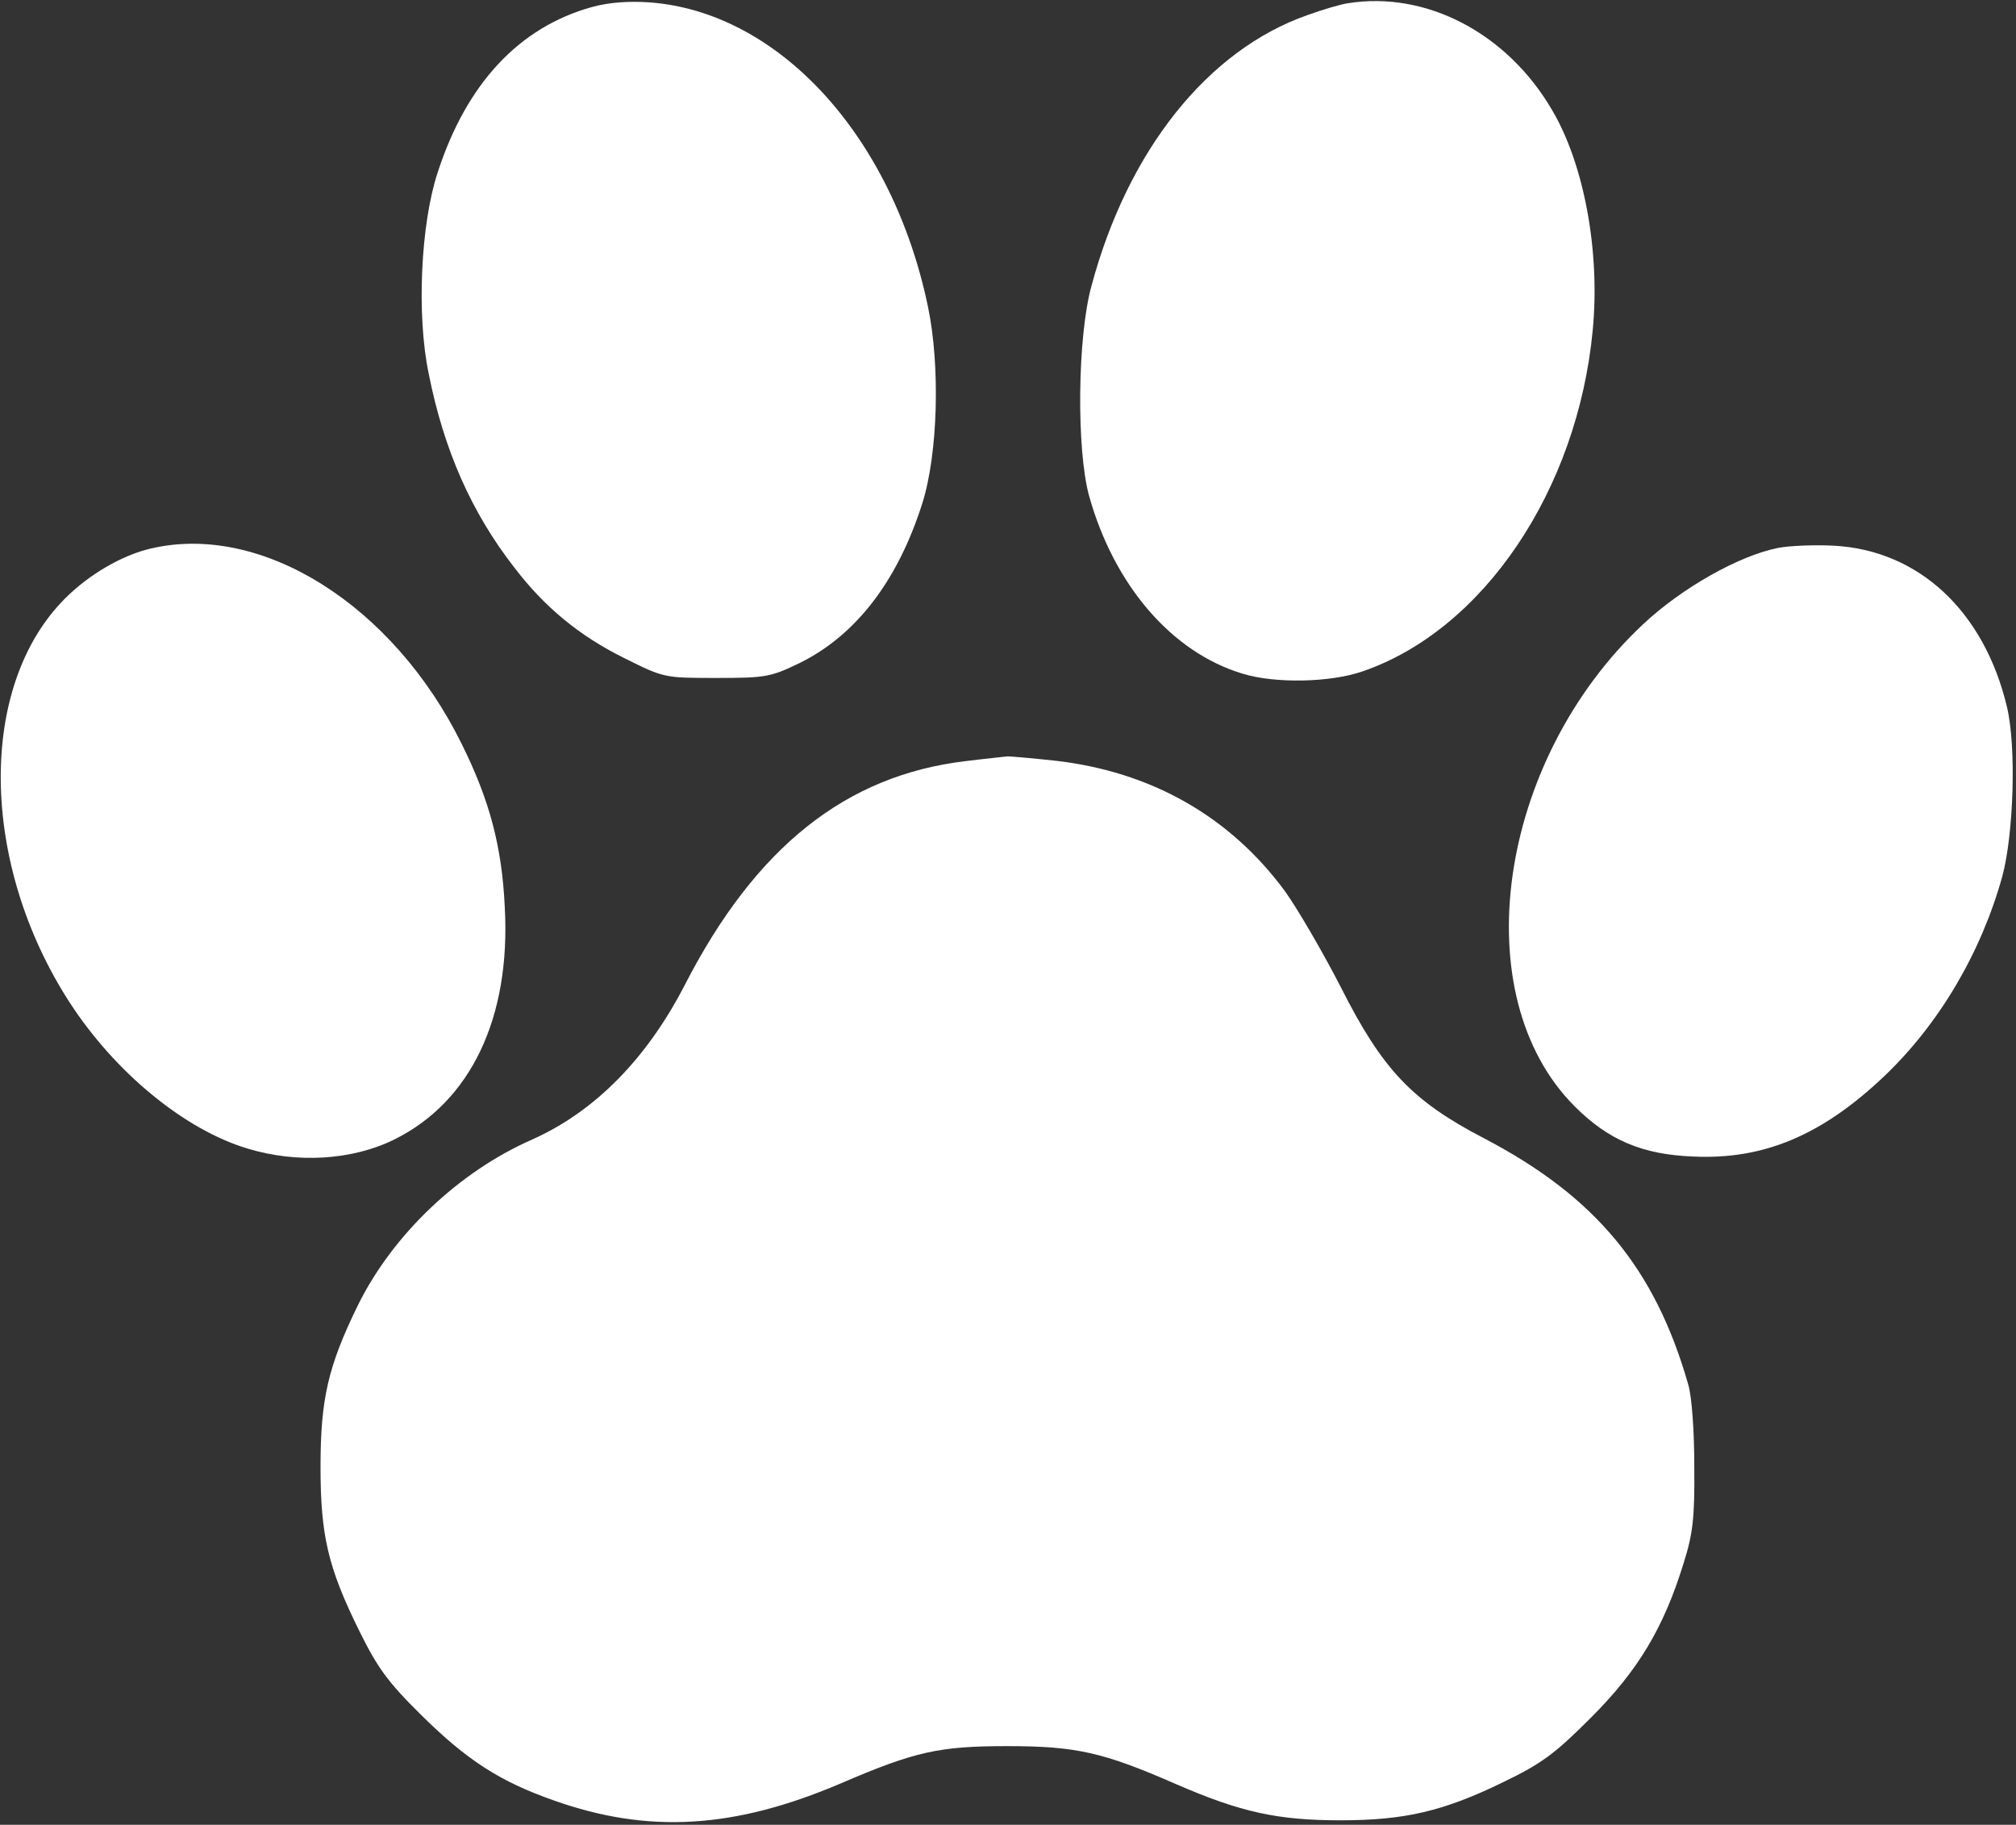
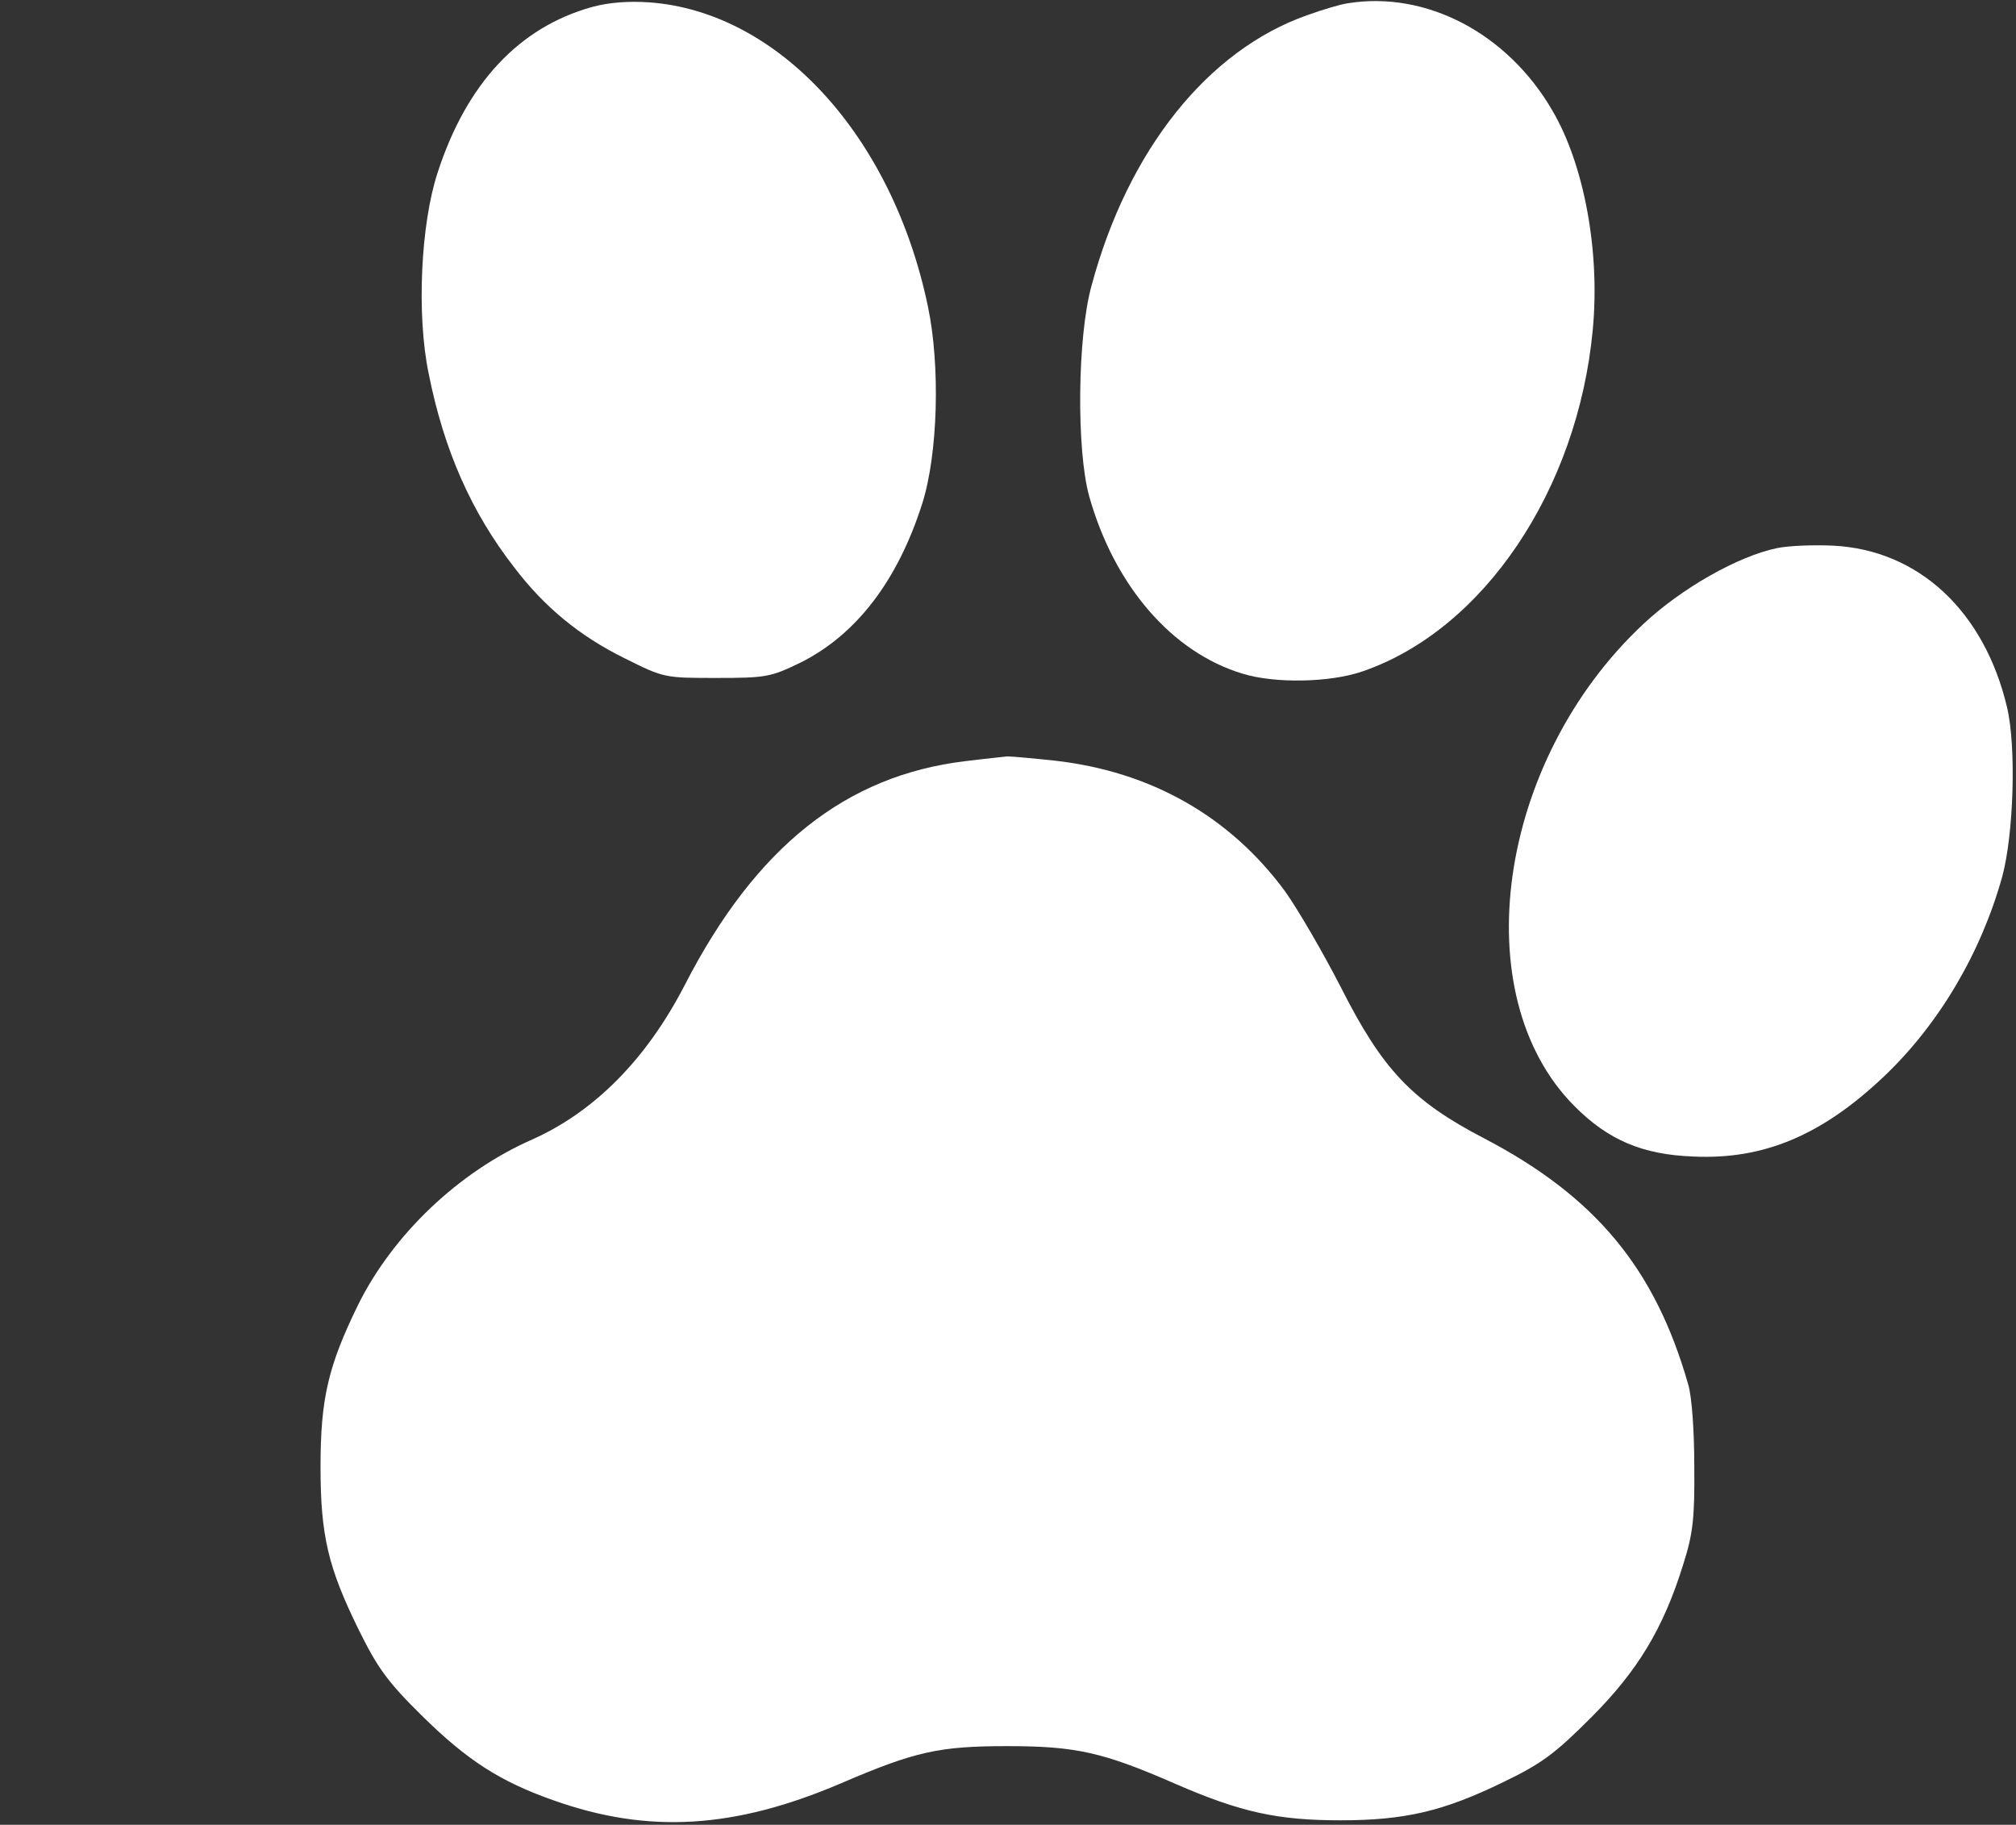
<svg xmlns="http://www.w3.org/2000/svg" width="569" height="515" viewBox="0 0 569 515" fill="none">
  <rect x="0" y="0" width="569" height="515" fill="#333333" stroke="none" />
  <path d="M167 2C146.466 7.733 131.666 23.6 123.533 48.667C118.733 63.2 117.533 88.933 121 105.467C125.266 126.933 133 144.533 145.133 160.133C153.666 171.333 163.533 179.467 176.2 185.733C187.4 191.333 187.533 191.333 202.2 191.333C216.2 191.333 217.533 191.067 225.8 187.067C241.666 179.2 253.4 163.867 260.333 142C264.733 128 265.4 103.333 261.933 86.667C251.933 38.4 219.8 3.333 183.266 0.667C177.4 0.267 171.8 0.667 167 2Z" fill="white" />
  <path d="M380.333 0.934C378.467 1.2 373.4 2.667 369 4.267C340.867 14.134 318.333 42.4 308.067 80.667C304.067 95.067 303.8 126.934 307.4 140C314.467 165.2 330.733 184.134 350.733 190.134C359.8 192.934 375.4 192.667 384.6 189.467C418.733 177.734 445.267 138.267 449.533 93.2C451.667 71.067 447.133 46.4 438.067 31.067C425.4 9.334 402.467 -2.666 380.333 0.934Z" fill="white" />
-   <path d="M42.6 154.8C34.467 156.667 25.133 162.133 18.466 168.8C-6.333 193.467 -5.8 243.6 19.666 282.933C32.467 302.667 52.066 318.8 69.8 324.133C83.8 328.4 99.4 327.467 111.267 321.6C132.867 310.933 144.2 287.2 142.467 256C141.667 238.933 138.2 225.867 130.333 210C111 170.8 73.933 147.467 42.6 154.8Z" fill="white" />
  <path d="M501.667 154.667C490.6 156.934 474.6 166 463.8 176.134C422.6 214.667 413.133 280.934 444.467 312.267C453.933 321.734 463.533 325.867 477.933 326.4C497.8 327.334 514.2 320.4 531.667 303.867C547.267 289.067 559.133 268.934 565.133 247.334C568.333 235.467 569.133 210.8 566.467 199.6C560.067 172.534 541.533 155.2 517.4 154C512.067 153.734 505 154 501.667 154.667Z" fill="white" />
  <path d="M272.6 214.8C238.733 218.8 213.266 239.067 193.266 278C182.466 298.934 167.8 313.734 150.2 321.6C129.533 330.667 110.866 348.4 101 368.4C92.6 385.6 90.466 394.8 90.466 414C90.466 433.334 92.6 442.4 101.266 460C106.466 470.534 109.266 474.534 118.866 484C131.8 496.8 141.133 502.8 156.333 508.134C183 517.6 207.266 516.134 237.266 503.334C258.333 494.267 265.133 492.8 284.333 492.8C303.666 492.8 311.4 494.534 331.8 503.467C350.2 511.467 360.6 513.734 378.333 513.734C396.466 513.734 407.4 511.2 424.333 502.934C435.133 497.734 438.866 494.934 449 484.8C462.333 471.467 469.533 459.467 475.133 441.334C477.8 432.934 478.333 428.534 478.2 414C478.2 404 477.533 394.134 476.466 390.667C467.133 358 450.333 337.734 419 321.334C398.466 310.667 390.2 301.867 378.466 278.667C373.4 268.8 366.333 256.667 362.733 251.6C347.133 230.4 324.866 217.734 297.666 214.667C291.4 214 285.4 213.467 284.333 213.467C283.266 213.6 277.933 214.134 272.6 214.8Z" fill="white" />
</svg>